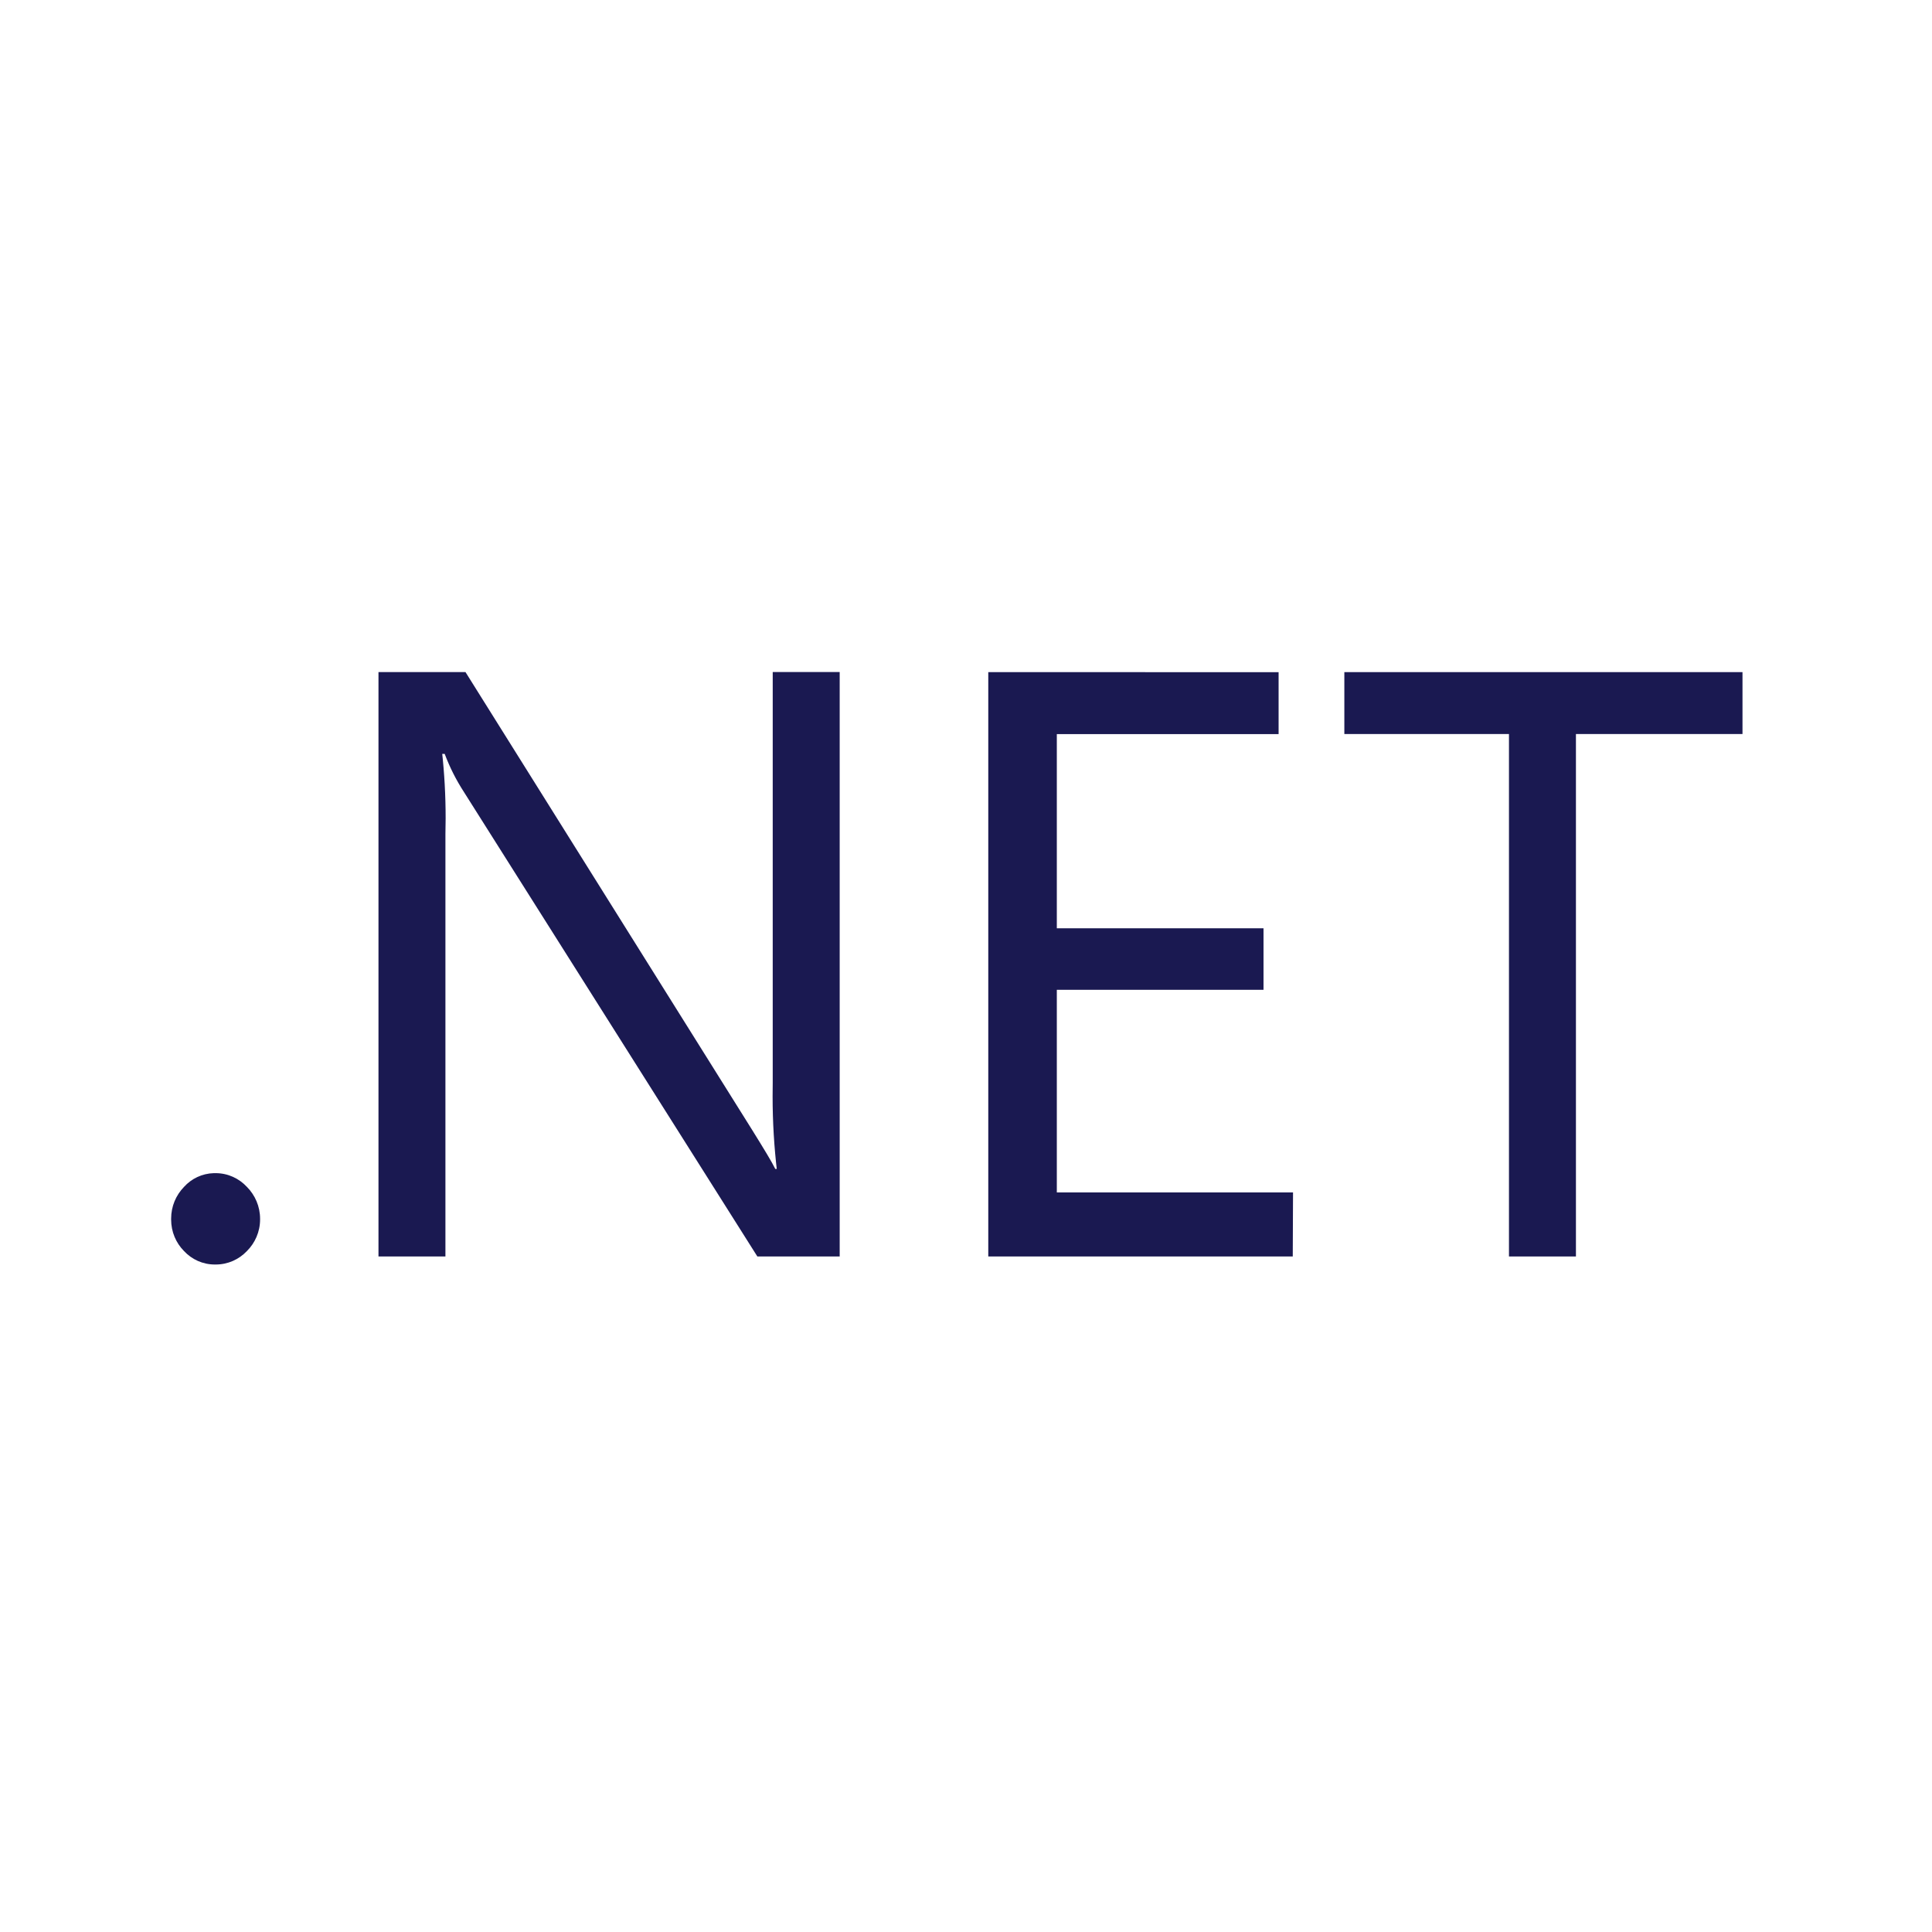
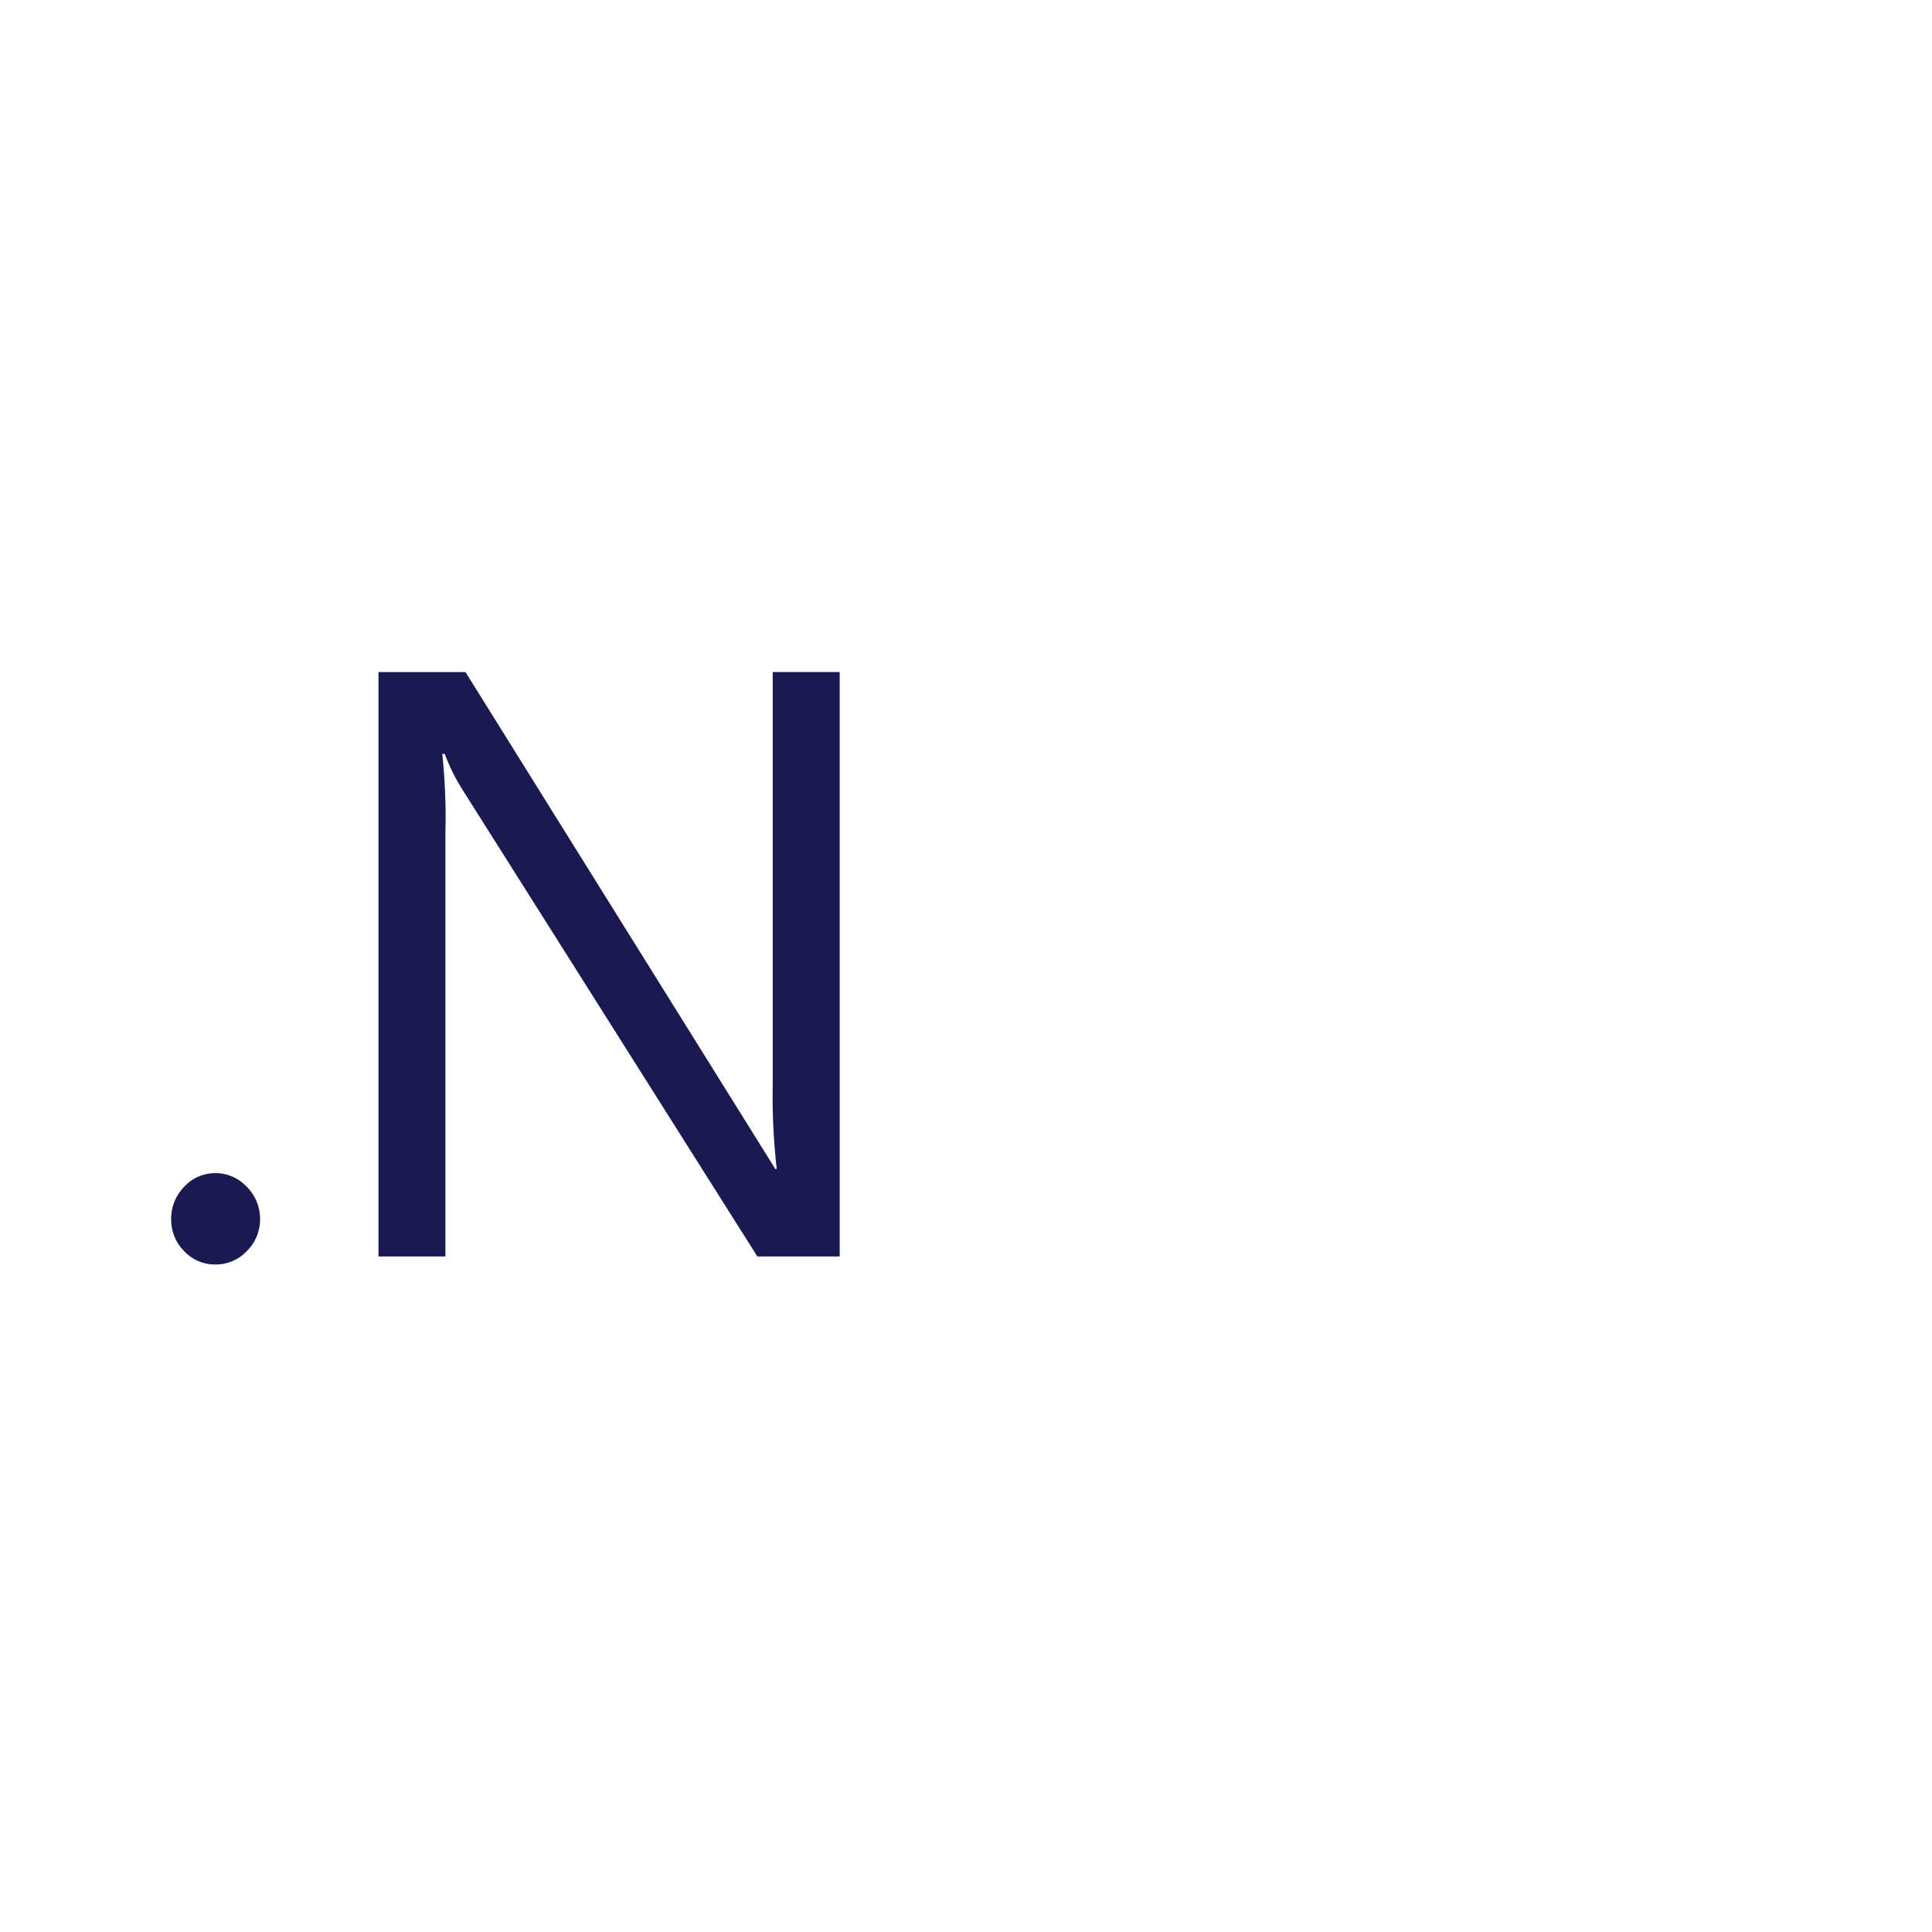
<svg xmlns="http://www.w3.org/2000/svg" width="100" height="100" viewBox="0 0 100 100" fill="none">
  <path d="M8.858 63.094C8.858 63.104 8.858 63.115 8.858 63.125C8.858 63.76 9.111 64.337 9.524 64.754C9.924 65.184 10.49 65.451 11.118 65.451C11.132 65.451 11.142 65.451 11.149 65.451H11.153C11.156 65.451 11.16 65.451 11.163 65.451C11.799 65.451 12.368 65.188 12.778 64.757C13.198 64.34 13.462 63.76 13.462 63.118C13.462 63.111 13.462 63.104 13.462 63.094C13.462 63.09 13.462 63.09 13.462 63.087C13.462 62.441 13.201 61.858 12.781 61.434C12.375 60.996 11.799 60.722 11.16 60.722C11.156 60.722 11.156 60.722 11.153 60.722C11.146 60.722 11.129 60.722 11.115 60.722C11.101 60.722 11.09 60.722 11.076 60.722H11.069C10.455 60.74 9.91 61.007 9.524 61.434C9.111 61.858 8.858 62.438 8.858 63.076C8.858 63.083 8.858 63.087 8.858 63.094Z" fill="#1A1951" />
-   <path d="M66.18 37.997V34.792L51.153 34.789V65.035H66.913L66.927 61.719H54.701V51.233H65.399V48.049H54.701V37.997H66.18Z" fill="#1A1951" />
  <path d="M23.986 40.951L23.962 40.913L23.986 40.951Z" fill="#1A1951" />
-   <path d="M90.191 34.789H69.583V37.993H78.104V65.035H81.57V37.993H90.191V34.789Z" fill="#1A1951" />
-   <path d="M23.055 43.17C23.062 42.931 23.066 42.642 23.066 42.354C23.066 41.177 23.003 40.021 22.875 38.879L22.889 39.021H23.017C23.292 39.746 23.611 40.368 23.986 40.951L39.201 65.035H43.462V34.785H39.996V56.059C39.993 56.264 39.99 56.504 39.99 56.746C39.99 58.073 40.069 59.375 40.222 60.66L40.208 60.504H40.129C39.948 60.135 39.542 59.469 38.927 58.479L24.094 34.788H19.59V65.035H23.055V43.17Z" fill="#1A1951" />
+   <path d="M23.055 43.17C23.062 42.931 23.066 42.642 23.066 42.354C23.066 41.177 23.003 40.021 22.875 38.879L22.889 39.021H23.017C23.292 39.746 23.611 40.368 23.986 40.951L39.201 65.035H43.462V34.785H39.996V56.059C39.993 56.264 39.99 56.504 39.99 56.746C39.99 58.073 40.069 59.375 40.222 60.66L40.208 60.504H40.129L24.094 34.788H19.59V65.035H23.055V43.17Z" fill="#1A1951" />
</svg>